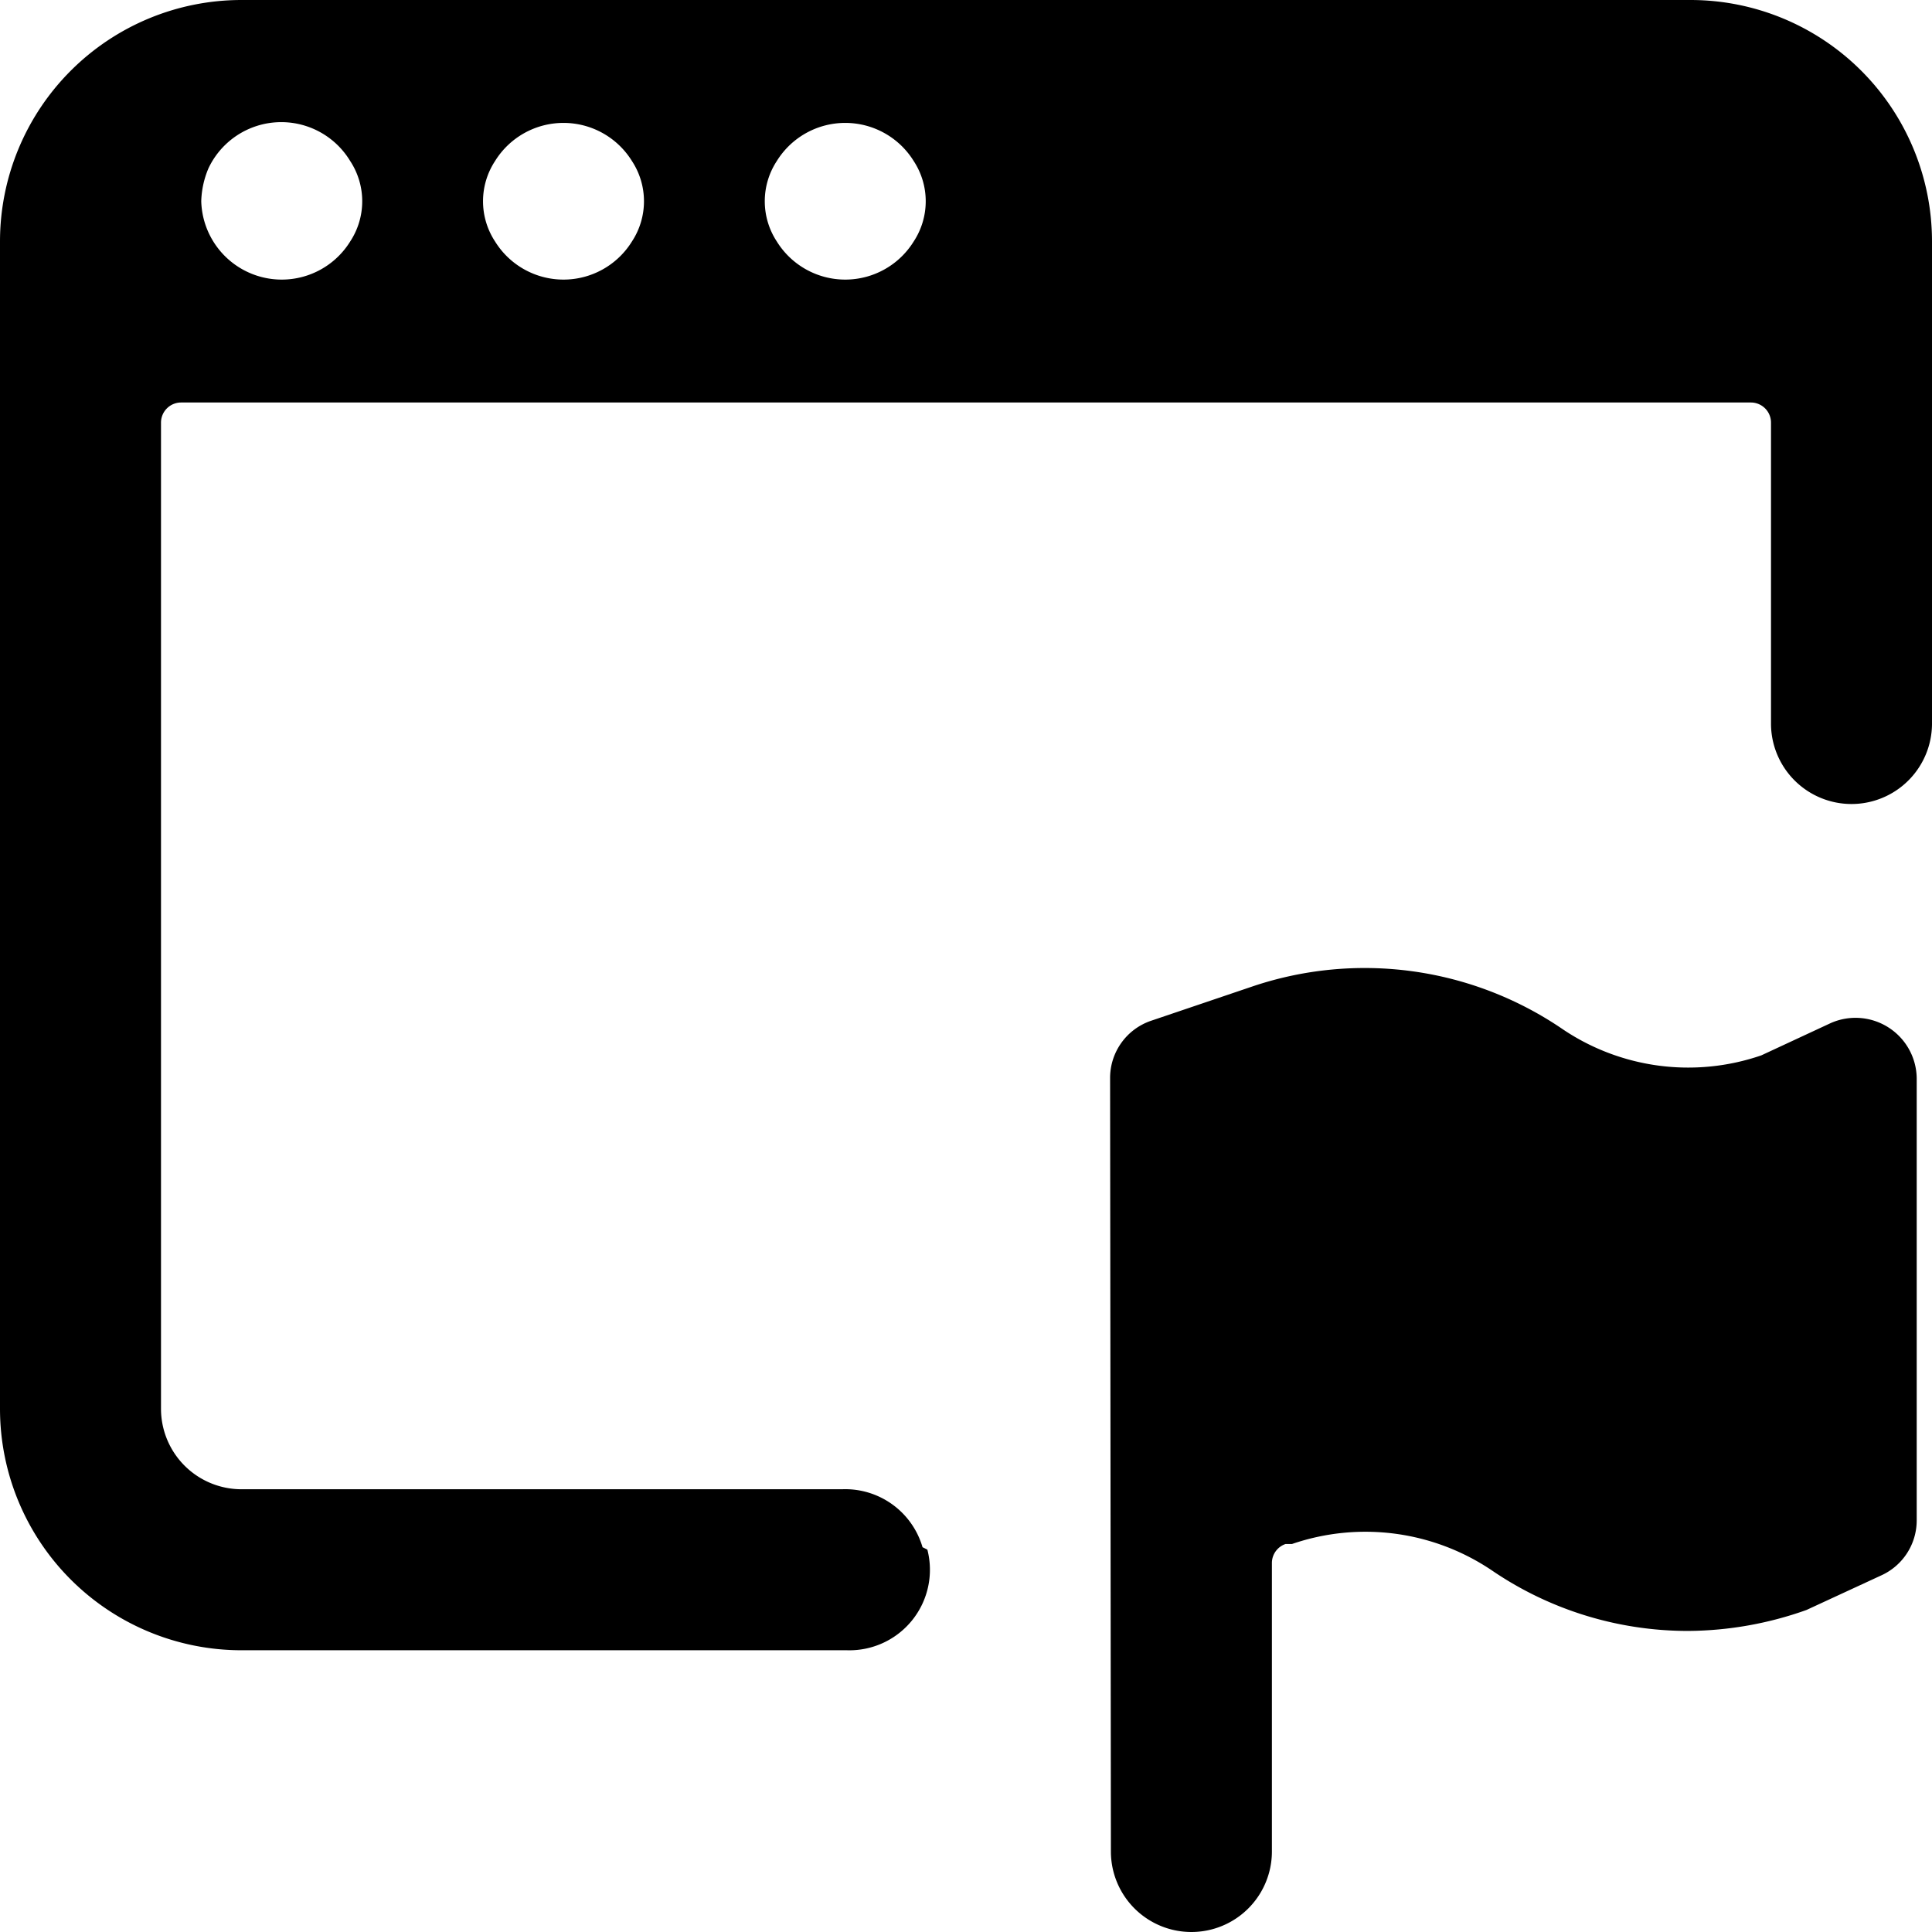
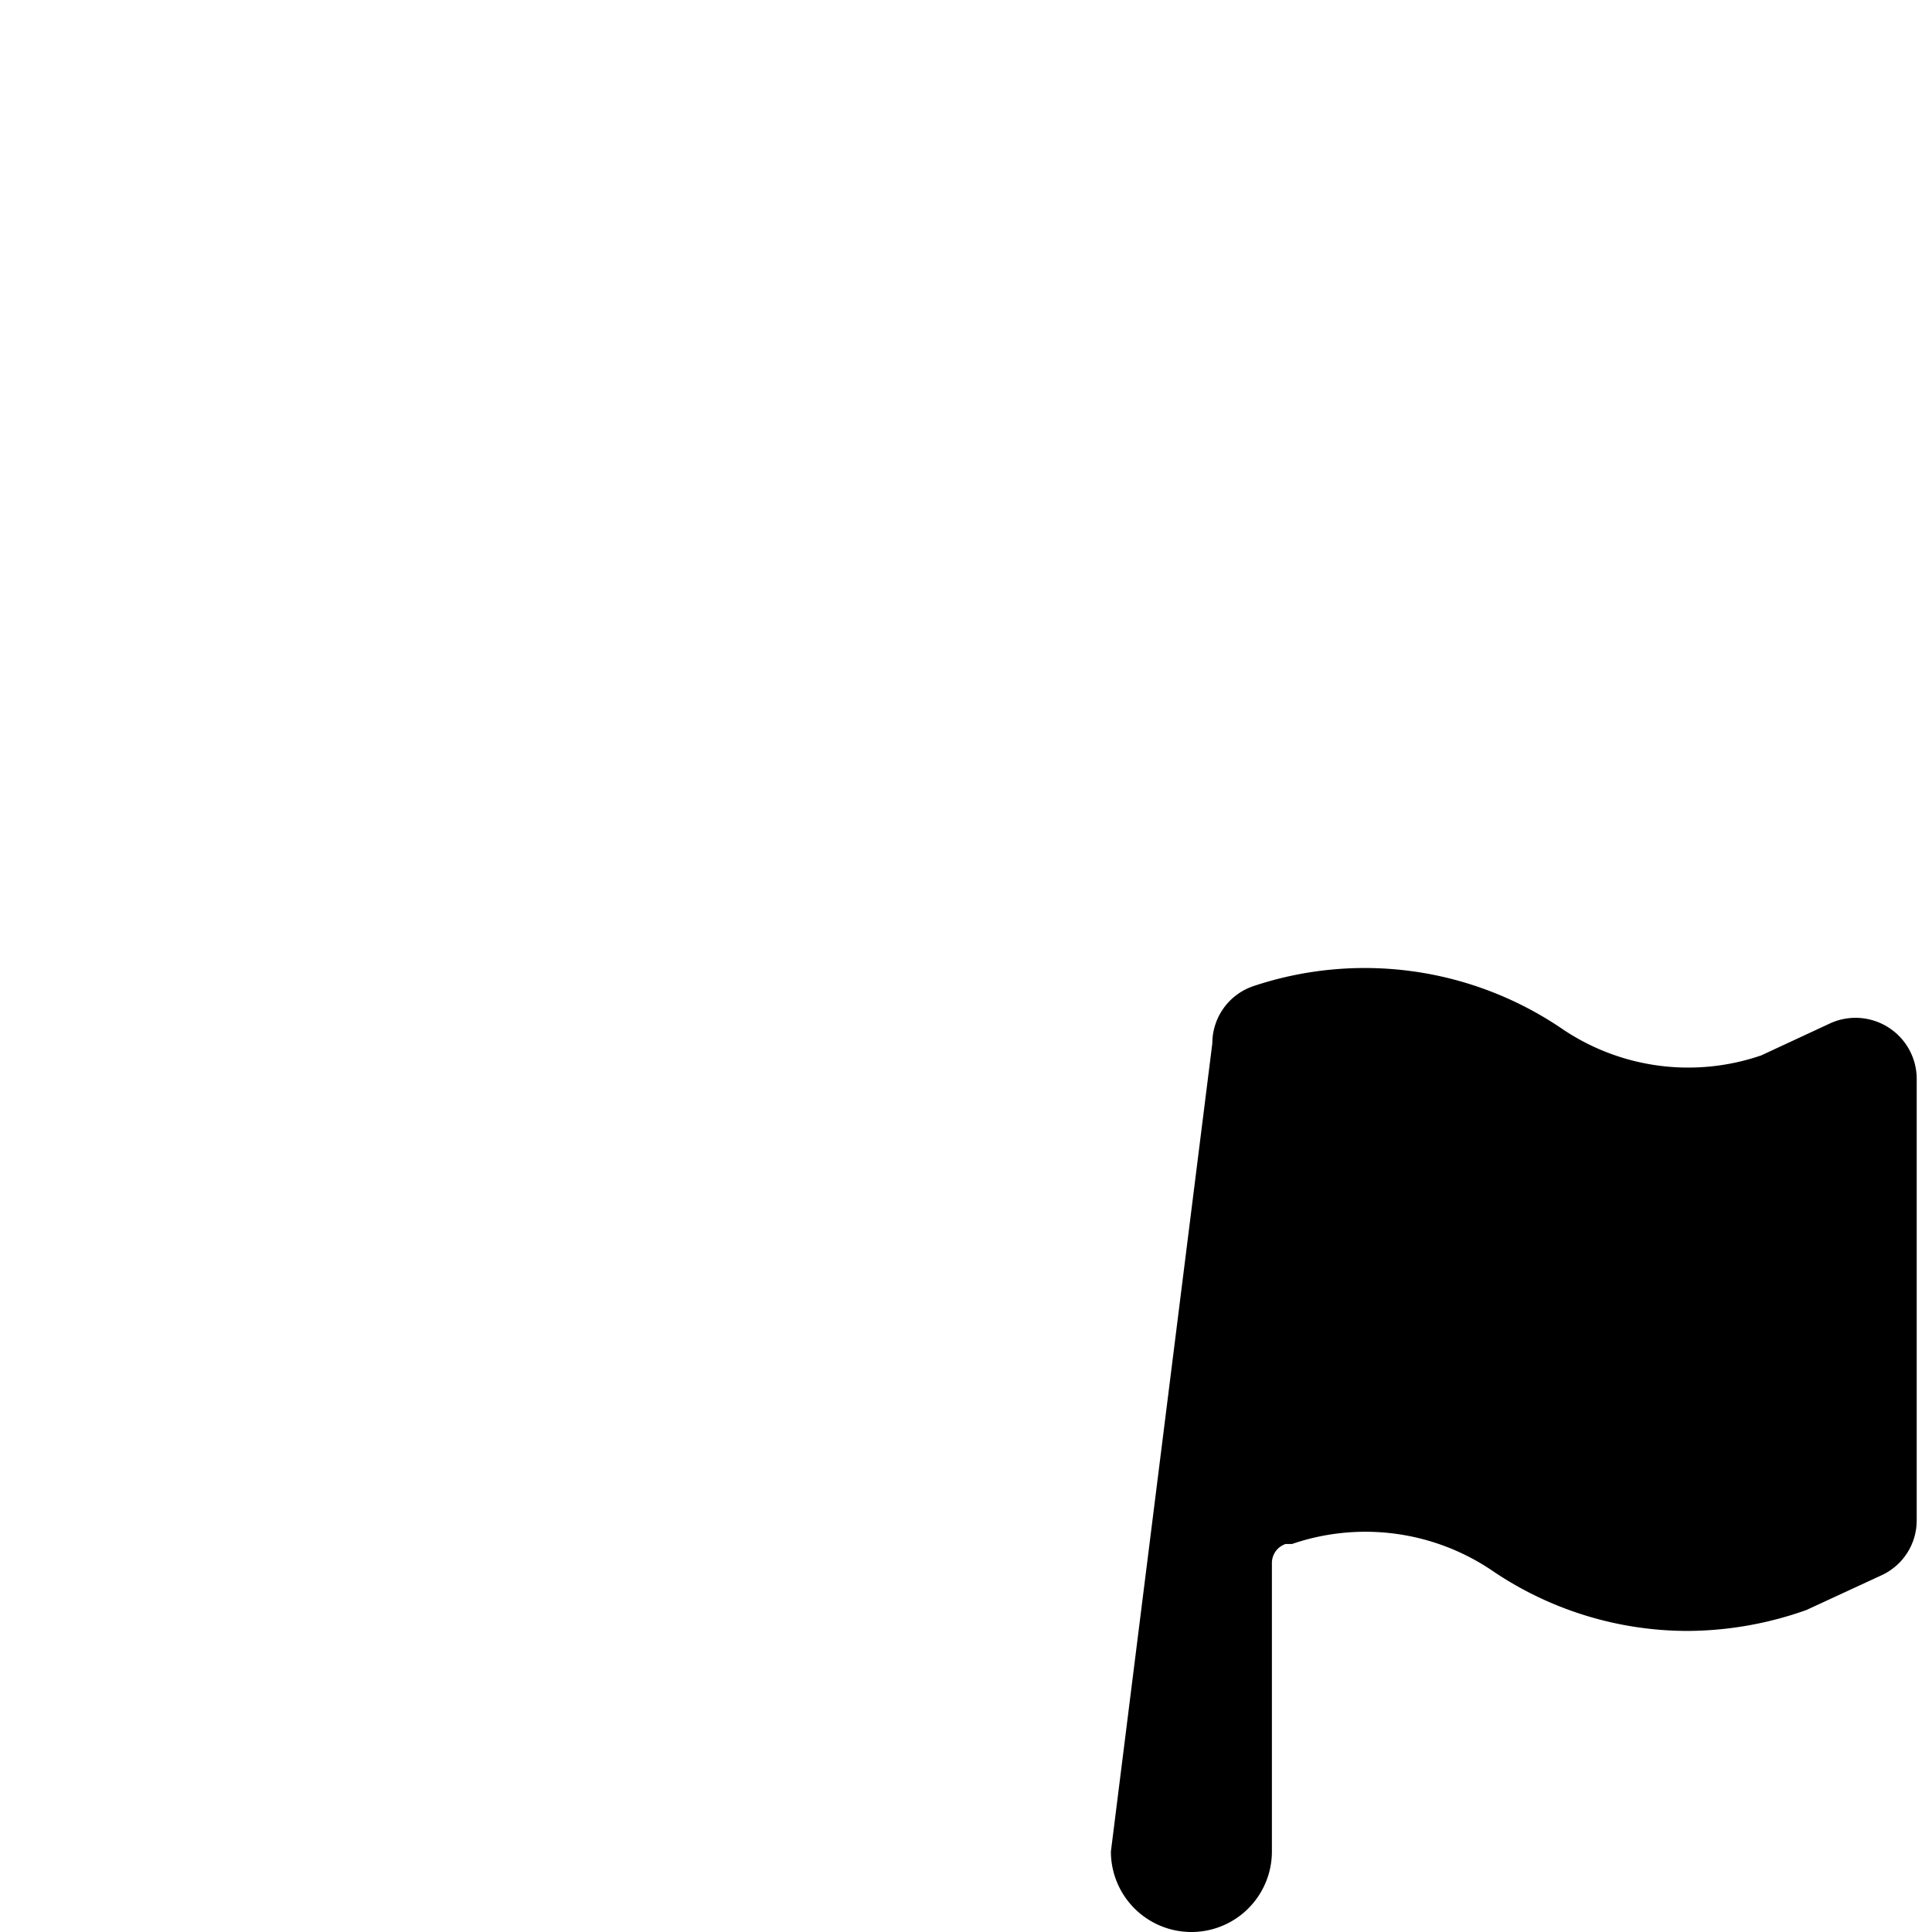
<svg xmlns="http://www.w3.org/2000/svg" viewBox="0 0 24 24">
  <g>
-     <path d="M13.8 23a1 1 0 0 0 2 0v-3.59a0.25 0.25 0 0 1 0.17 -0.23l0.08 0a2.81 2.81 0 0 1 2.5 0.34 4.32 4.32 0 0 0 2.42 0.74 4.45 4.45 0 0 0 1.47 -0.26l0.93 -0.43a0.75 0.75 0 0 0 0.44 -0.68v-5.5a0.76 0.76 0 0 0 -1.07 -0.68l-0.86 0.4a2.79 2.79 0 0 1 -2.49 -0.34 4.36 4.36 0 0 0 -3.82 -0.52l-1.27 0.43a0.75 0.75 0 0 0 -0.51 0.71Z" fill="#000000" stroke-width="1" />
-     <path d="M11.46 19.22a1 1 0 0 0 -1 -0.72H3a1 1 0 0 1 -1 -1V5.25A0.25 0.25 0 0 1 2.25 5h19.5a0.25 0.25 0 0 1 0.25 0.25V9a1 1 0 0 0 0.39 0.78A1 1 0 0 0 24 9V3a3 3 0 0 0 -3 -3H3a3 3 0 0 0 -3 3v14.5a3 3 0 0 0 3 3h7.52a1 1 0 0 0 1 -1.25ZM9.65 2a1 1 0 0 1 1.7 0 0.91 0.91 0 0 1 0 1 1 1 0 0 1 -1.7 0 0.91 0.91 0 0 1 0 -1Zm-3.5 0a1 1 0 0 1 1.7 0 0.91 0.91 0 0 1 0 1 1 1 0 0 1 -1.7 0 0.91 0.91 0 0 1 0 -1Zm-3.56 0.09A1 1 0 0 1 4.35 2a0.91 0.91 0 0 1 0 1 1 1 0 0 1 -1.7 0 1 1 0 0 1 -0.15 -0.5 1.12 1.12 0 0 1 0.09 -0.41Z" fill="#000000" stroke-width="1" />
+     <path d="M13.8 23a1 1 0 0 0 2 0v-3.59a0.25 0.25 0 0 1 0.17 -0.23l0.08 0a2.81 2.81 0 0 1 2.5 0.34 4.32 4.32 0 0 0 2.42 0.74 4.45 4.45 0 0 0 1.47 -0.26l0.93 -0.43a0.75 0.75 0 0 0 0.44 -0.68v-5.5a0.76 0.76 0 0 0 -1.07 -0.68l-0.86 0.4a2.79 2.79 0 0 1 -2.49 -0.34 4.36 4.36 0 0 0 -3.82 -0.52a0.75 0.75 0 0 0 -0.51 0.71Z" fill="#000000" stroke-width="1" />
  </g>
</svg>